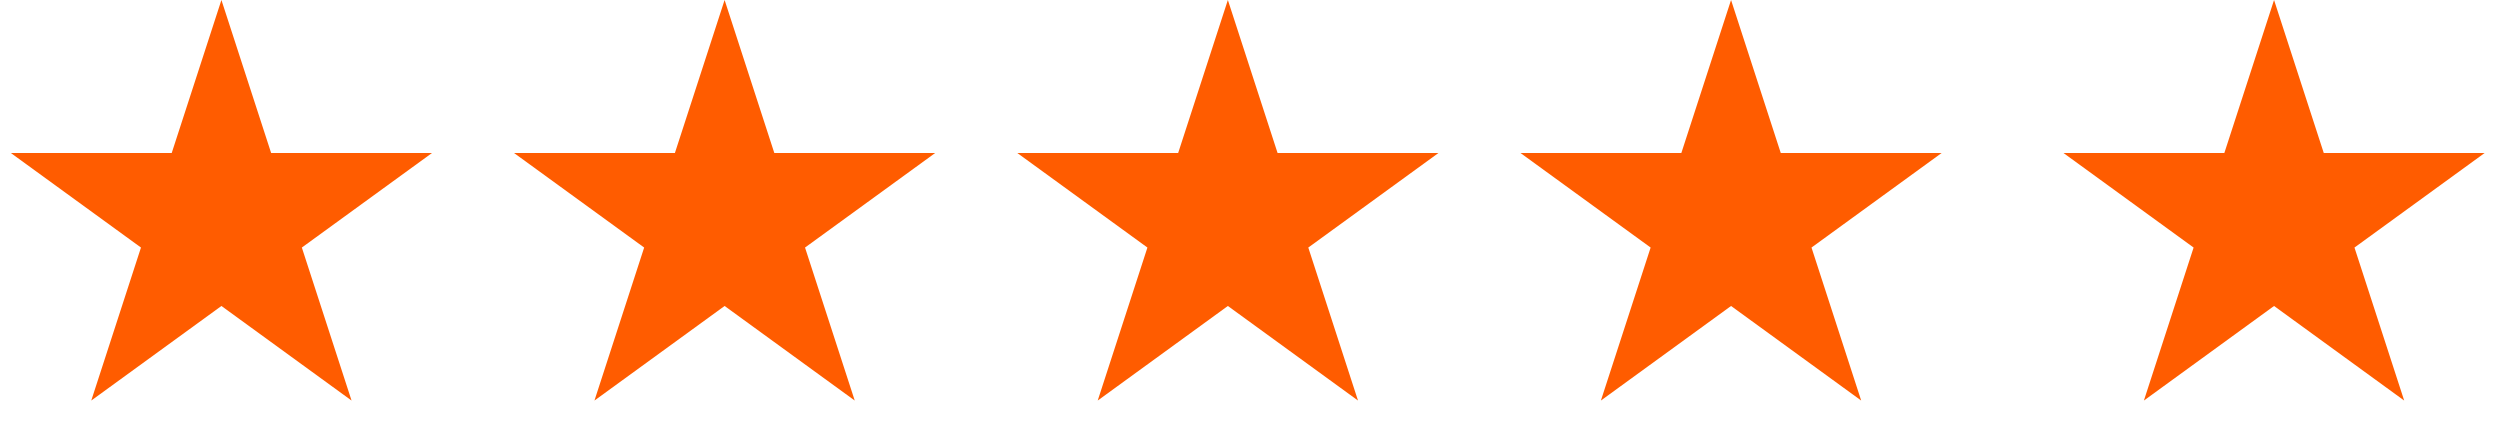
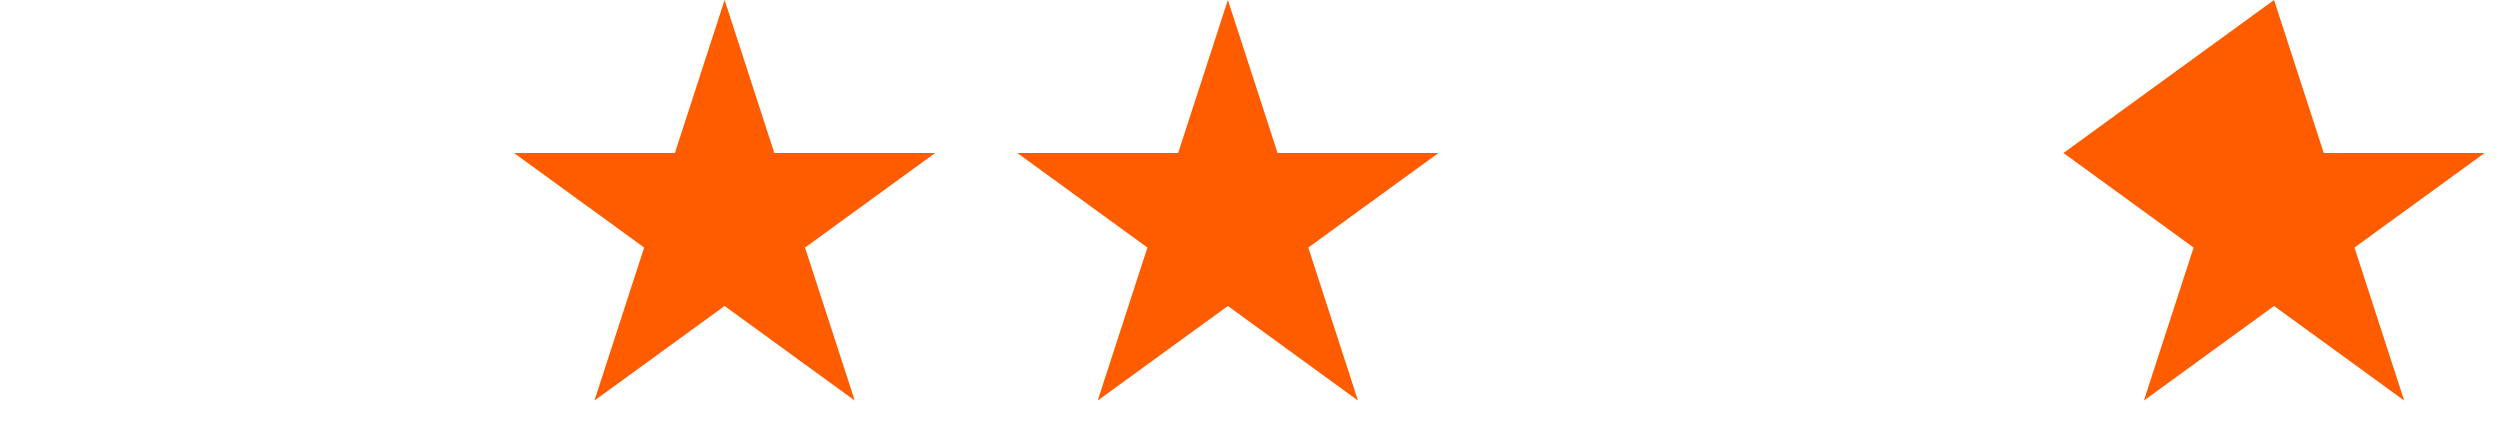
<svg xmlns="http://www.w3.org/2000/svg" width="95" height="17" viewBox="0 0 95 17" fill="none">
-   <path d="M8.414 0L10.303 5.814H16.416L11.47 9.407L13.359 15.221L8.414 11.627L3.468 15.221L5.357 9.407L0.412 5.814H6.525L8.414 0Z" fill="#FF5C00" />
  <path d="M27.535 0L29.424 5.814H35.537L30.591 9.407L32.48 15.221L27.535 11.627L22.589 15.221L24.478 9.407L19.533 5.814H25.646L27.535 0Z" fill="#FF5C00" />
  <path d="M46.659 0L48.548 5.814H54.661L49.715 9.407L51.604 15.221L46.659 11.627L41.713 15.221L43.602 9.407L38.657 5.814H44.77L46.659 0Z" fill="#FF5C00" />
-   <path d="M65.78 0L67.669 5.814H73.782L68.837 9.407L70.725 15.221L65.78 11.627L60.834 15.221L62.724 9.407L57.778 5.814H63.891L65.78 0Z" fill="#FF5C00" />
-   <path d="M86.414 0L88.303 5.814H94.416L89.47 9.407L91.359 15.221L86.414 11.627L81.468 15.221L83.357 9.407L78.412 5.814H84.525L86.414 0Z" fill="#FF5C00" />
+   <path d="M86.414 0L88.303 5.814H94.416L89.47 9.407L91.359 15.221L86.414 11.627L81.468 15.221L83.357 9.407L78.412 5.814L86.414 0Z" fill="#FF5C00" />
</svg>